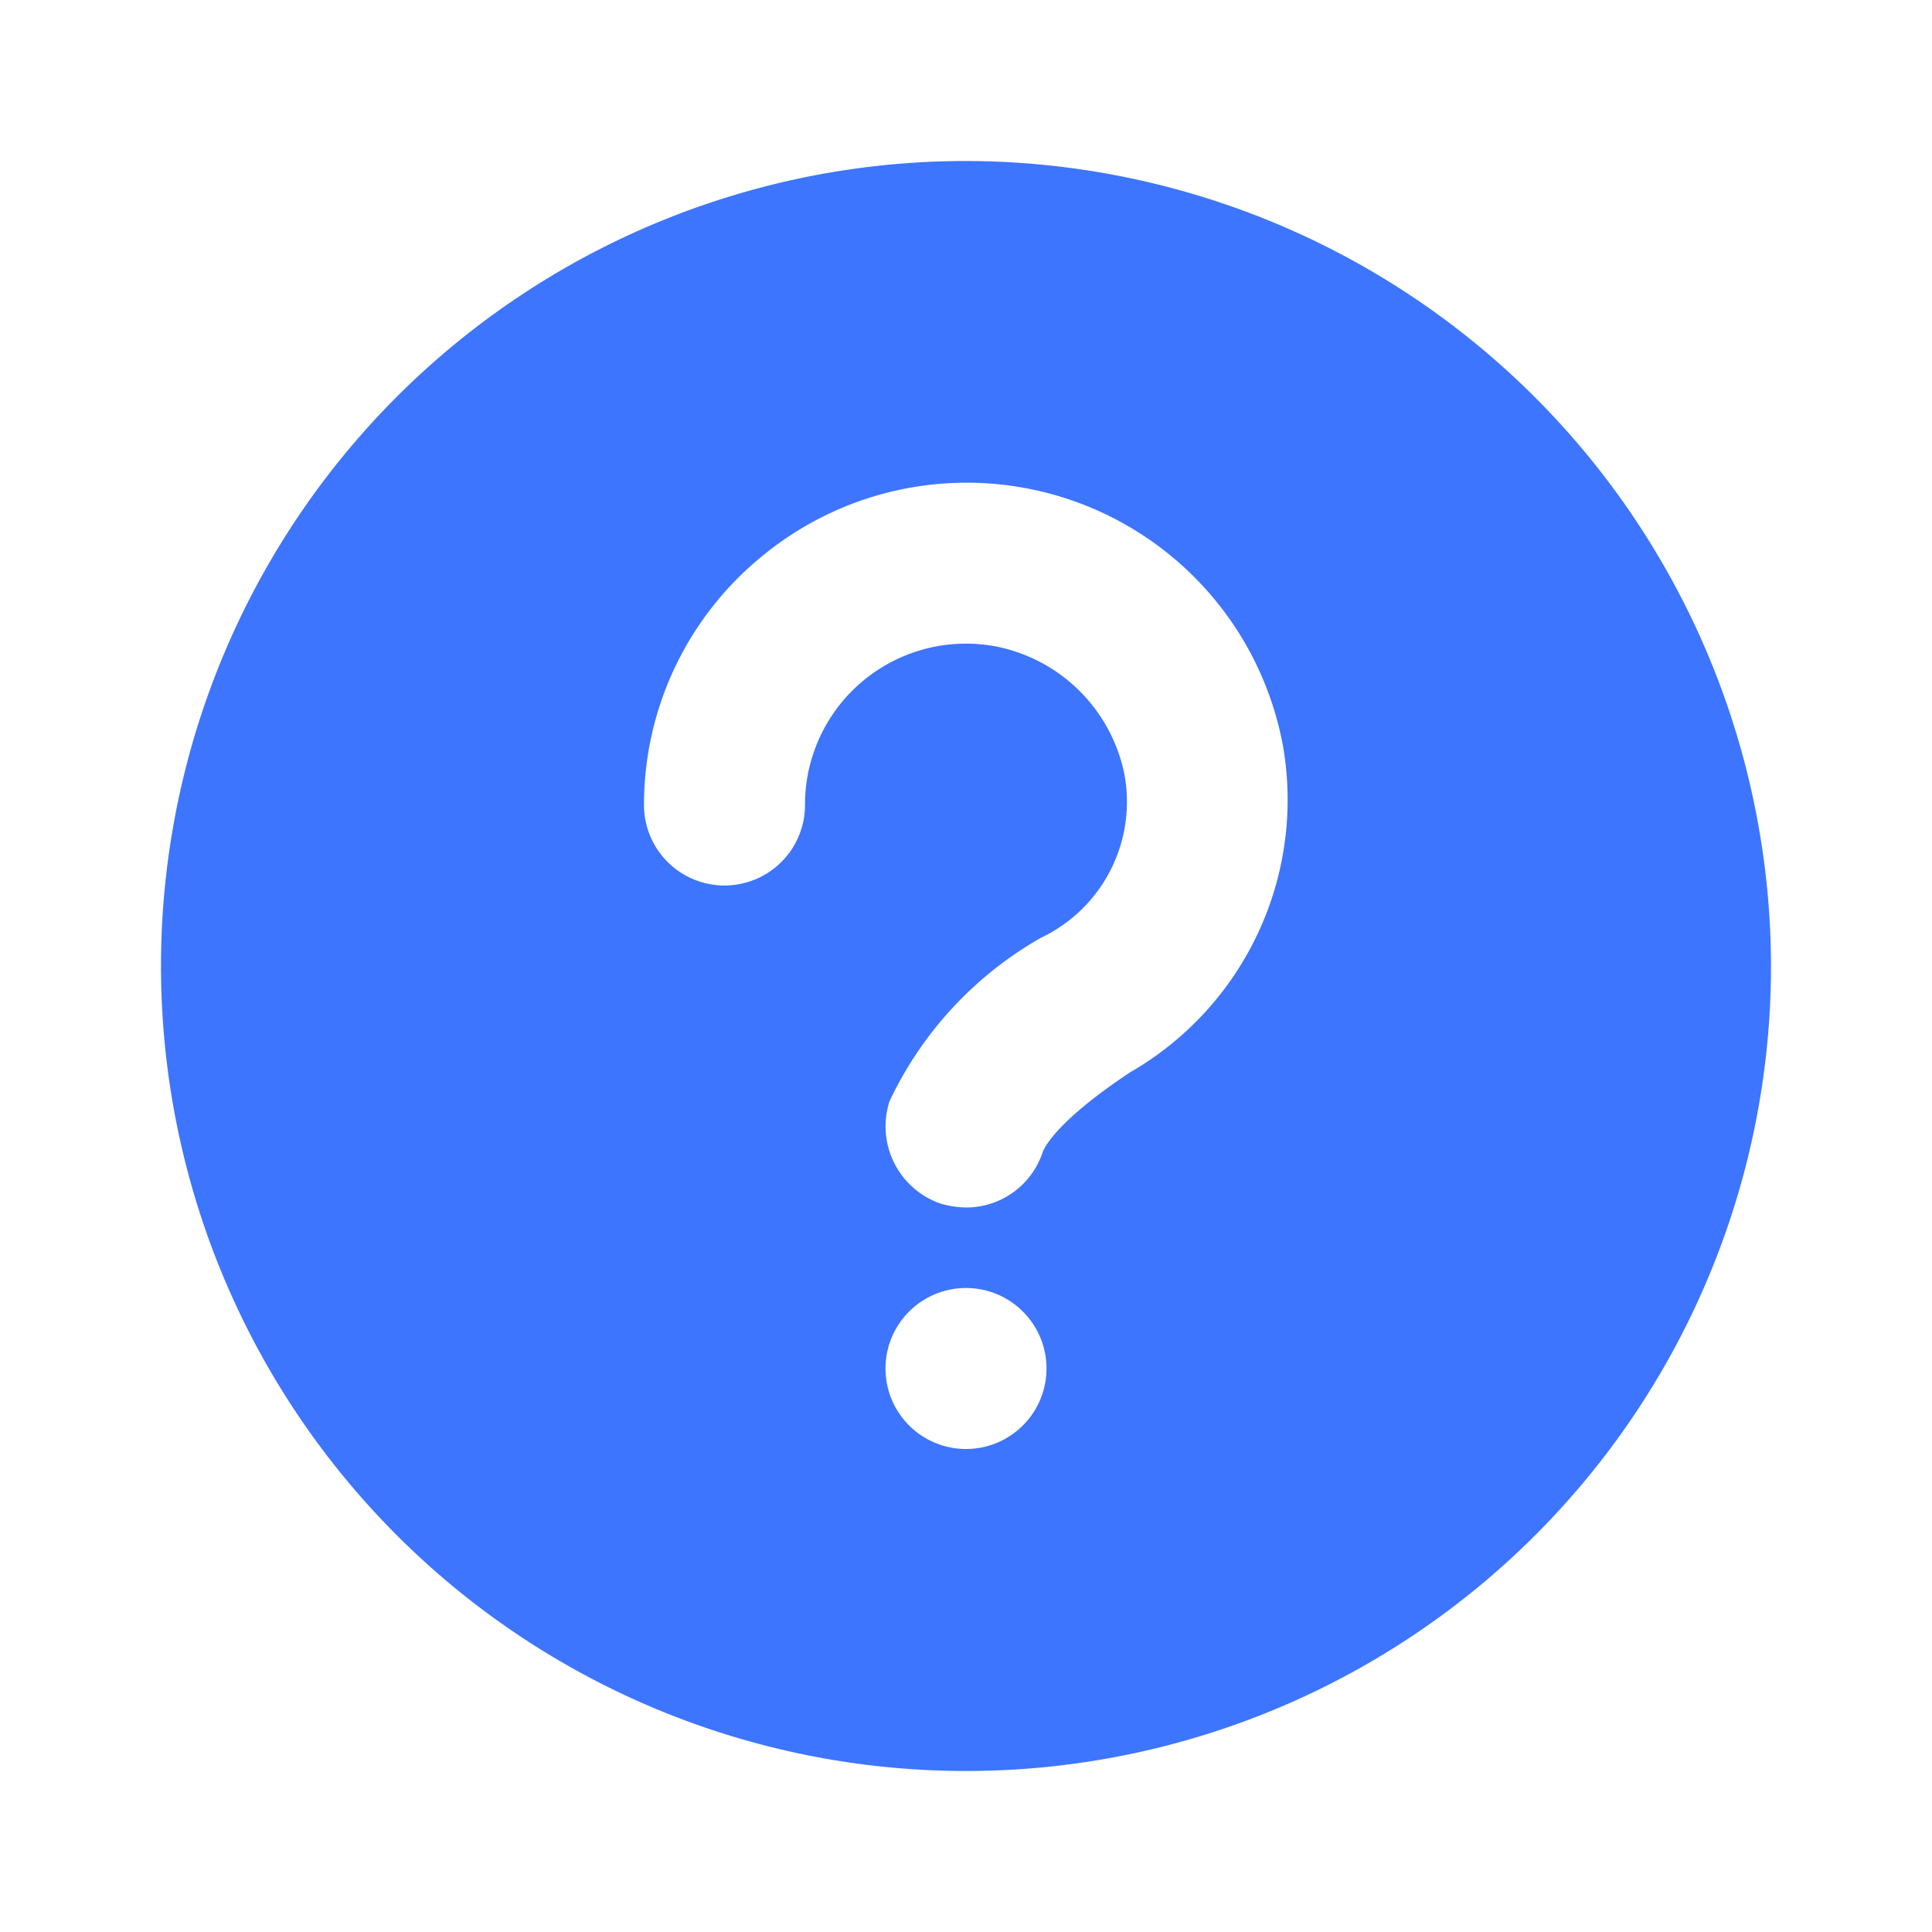
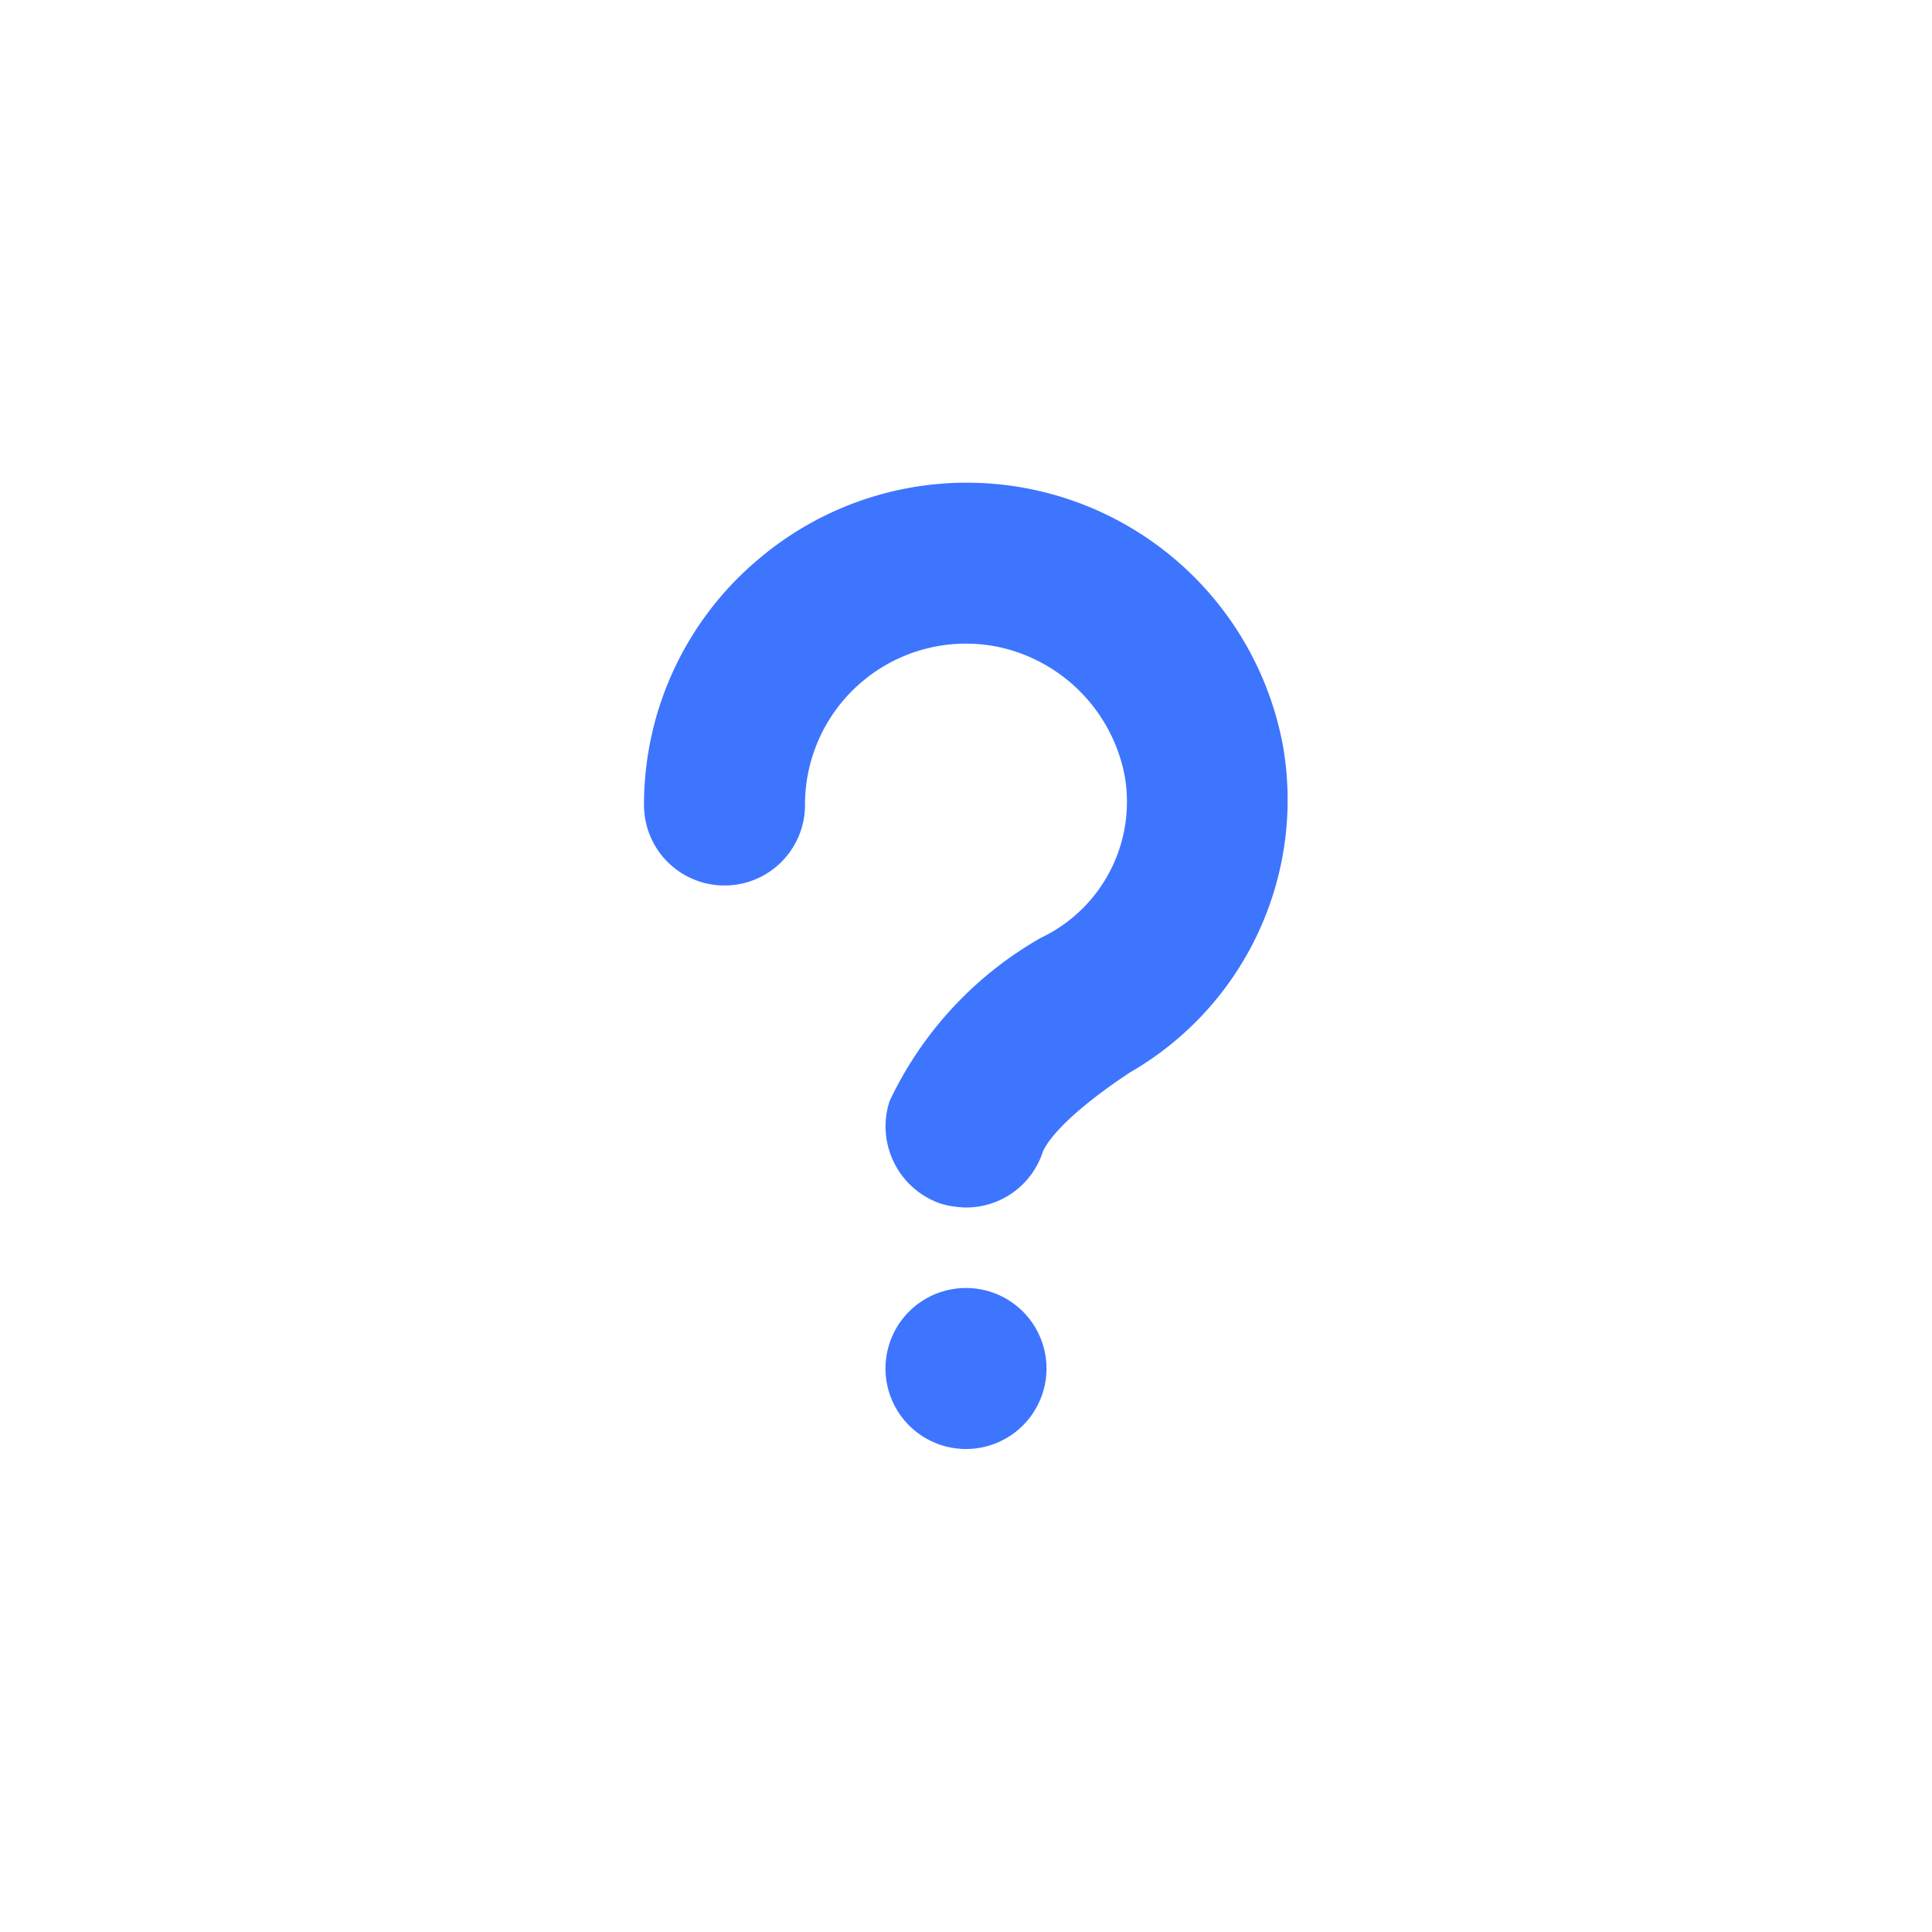
<svg xmlns="http://www.w3.org/2000/svg" width="800px" height="800px" viewBox="0 0 24 24" id="magicoon-Filled" fill="#000000">
  <g id="SVGRepo_bgCarrier" stroke-width="0" />
  <g id="SVGRepo_tracerCarrier" stroke-linecap="round" stroke-linejoin="round" />
  <g id="SVGRepo_iconCarrier">
    <defs>
      <style>.cls-1{fill:#3D75FF;}</style>
    </defs>
    <title>question-circle</title>
    <g id="question-circle-Filled">
-       <path id="question-circle-Filled-2" data-name="question-circle-Filled" class="cls-1" d="M12,2A10,10,0,1,0,22,12,10.016,10.016,0,0,0,12,2Zm0,16a1,1,0,1,1,1-1A1,1,0,0,1,12,18Zm2.04-4.68c-.92.61-1.07.94-1.09,1A1,1,0,0,1,12,15a1.185,1.185,0,0,1-.32-.05,1.015,1.015,0,0,1-.63-1.27,4.585,4.585,0,0,1,1.88-2.03,1.87,1.87,0,0,0,1.04-2.02,2.029,2.029,0,0,0-1.6-1.6A2,2,0,0,0,10,10a1,1,0,0,1-2,0A3.982,3.982,0,0,1,9.43,6.94a3.995,3.995,0,0,1,6.51,2.34A3.906,3.906,0,0,1,14.04,13.32Z" />
+       <path id="question-circle-Filled-2" data-name="question-circle-Filled" class="cls-1" d="M12,2Zm0,16a1,1,0,1,1,1-1A1,1,0,0,1,12,18Zm2.04-4.68c-.92.61-1.07.94-1.09,1A1,1,0,0,1,12,15a1.185,1.185,0,0,1-.32-.05,1.015,1.015,0,0,1-.63-1.27,4.585,4.585,0,0,1,1.88-2.03,1.87,1.87,0,0,0,1.04-2.02,2.029,2.029,0,0,0-1.6-1.6A2,2,0,0,0,10,10a1,1,0,0,1-2,0A3.982,3.982,0,0,1,9.43,6.94a3.995,3.995,0,0,1,6.51,2.34A3.906,3.906,0,0,1,14.04,13.32Z" />
    </g>
  </g>
</svg>